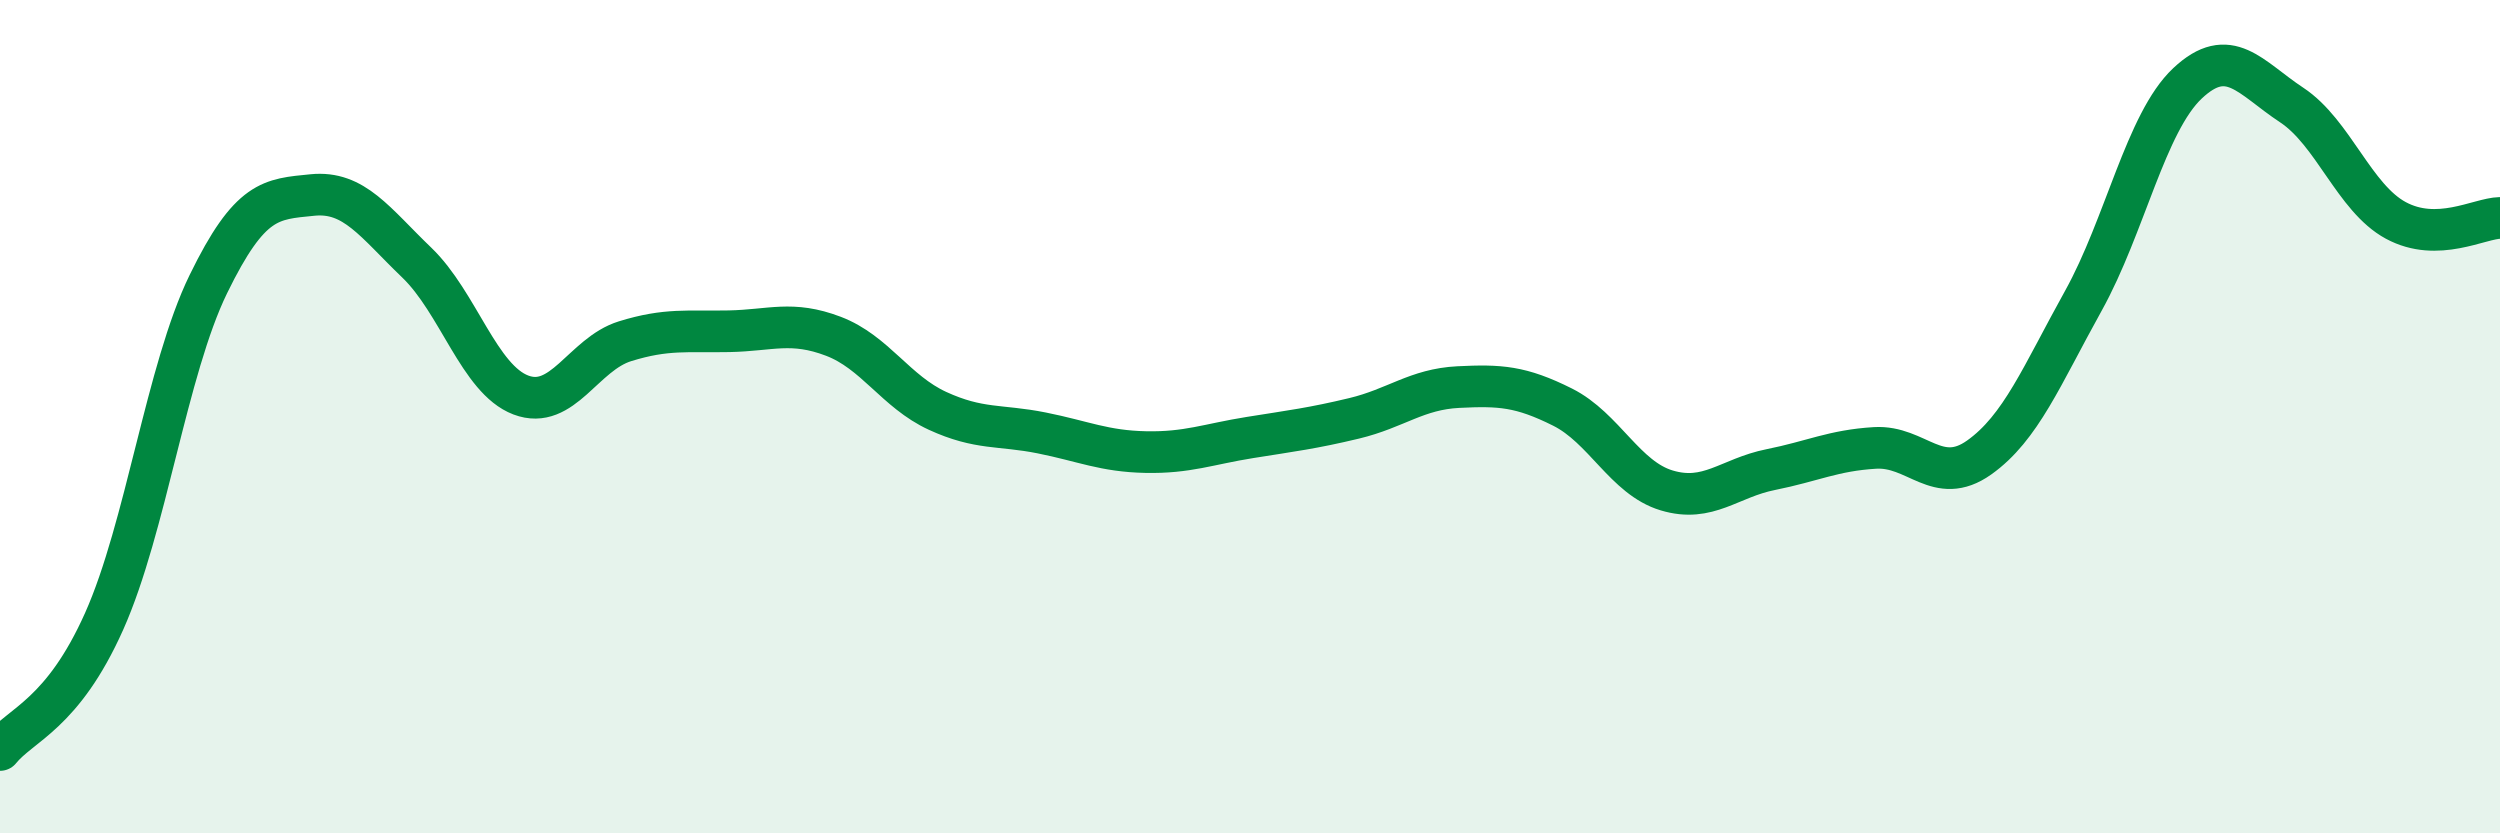
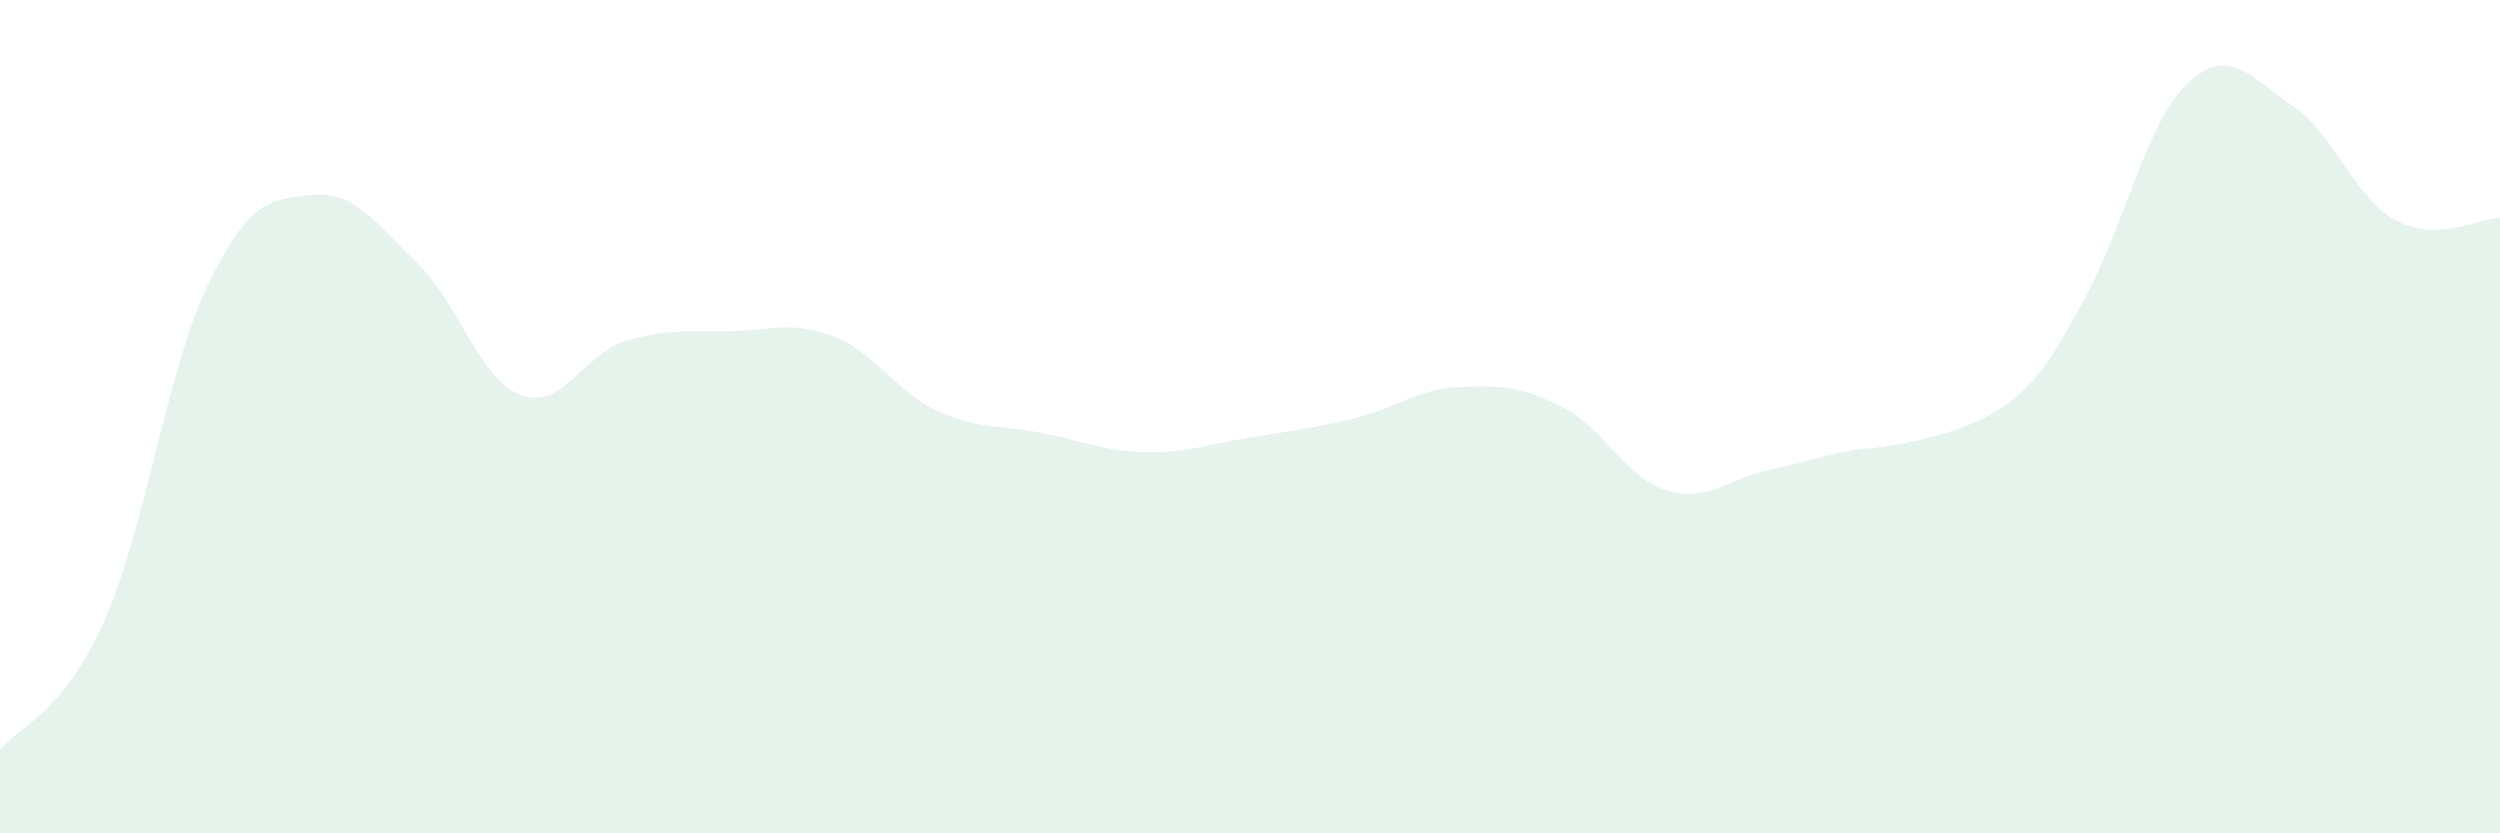
<svg xmlns="http://www.w3.org/2000/svg" width="60" height="20" viewBox="0 0 60 20">
-   <path d="M 0,18 C 0.5,17.38 1.5,17.15 2.5,14.91 C 3.5,12.67 4,8.87 5,6.82 C 6,4.77 6.5,4.78 7.5,4.68 C 8.5,4.58 9,5.34 10,6.3 C 11,7.26 11.5,9.1 12.5,9.48 C 13.5,9.86 14,8.5 15,8.19 C 16,7.88 16.5,7.97 17.5,7.95 C 18.5,7.93 19,7.69 20,8.07 C 21,8.45 21.5,9.4 22.5,9.86 C 23.5,10.32 24,10.19 25,10.39 C 26,10.59 26.5,10.83 27.5,10.85 C 28.5,10.87 29,10.66 30,10.5 C 31,10.34 31.5,10.28 32.5,10.04 C 33.5,9.8 34,9.34 35,9.29 C 36,9.24 36.5,9.27 37.5,9.77 C 38.5,10.27 39,11.47 40,11.77 C 41,12.07 41.5,11.47 42.5,11.27 C 43.5,11.07 44,10.81 45,10.75 C 46,10.69 46.5,11.69 47.5,10.98 C 48.5,10.27 49,9.02 50,7.22 C 51,5.42 51.5,2.94 52.5,2 C 53.5,1.06 54,1.86 55,2.52 C 56,3.18 56.5,4.75 57.5,5.29 C 58.5,5.83 59.5,5.24 60,5.23L60 20L0 20Z" fill="#008740" opacity="0.1" stroke-linecap="round" stroke-linejoin="round" />
-   <path d="M 0,18 C 0.5,17.38 1.5,17.15 2.5,14.91 C 3.5,12.67 4,8.87 5,6.82 C 6,4.77 6.5,4.78 7.5,4.68 C 8.5,4.58 9,5.34 10,6.3 C 11,7.26 11.5,9.1 12.5,9.48 C 13.5,9.86 14,8.5 15,8.19 C 16,7.88 16.5,7.97 17.5,7.95 C 18.5,7.93 19,7.69 20,8.07 C 21,8.45 21.5,9.4 22.5,9.86 C 23.5,10.32 24,10.19 25,10.39 C 26,10.59 26.5,10.83 27.5,10.85 C 28.5,10.87 29,10.66 30,10.5 C 31,10.34 31.5,10.28 32.5,10.04 C 33.5,9.8 34,9.34 35,9.29 C 36,9.24 36.5,9.27 37.5,9.77 C 38.5,10.27 39,11.47 40,11.77 C 41,12.07 41.5,11.47 42.5,11.27 C 43.5,11.07 44,10.81 45,10.75 C 46,10.69 46.5,11.69 47.5,10.98 C 48.5,10.27 49,9.02 50,7.22 C 51,5.42 51.5,2.94 52.5,2 C 53.5,1.06 54,1.86 55,2.52 C 56,3.18 56.5,4.75 57.5,5.29 C 58.5,5.83 59.5,5.24 60,5.23" stroke="#008740" stroke-width="1" fill="none" stroke-linecap="round" stroke-linejoin="round" />
+   <path d="M 0,18 C 0.5,17.38 1.5,17.15 2.5,14.91 C 3.5,12.67 4,8.87 5,6.82 C 6,4.77 6.5,4.78 7.5,4.68 C 8.5,4.58 9,5.34 10,6.3 C 11,7.26 11.5,9.1 12.5,9.48 C 13.5,9.86 14,8.5 15,8.19 C 16,7.88 16.5,7.97 17.5,7.95 C 18.5,7.93 19,7.69 20,8.07 C 21,8.45 21.5,9.4 22.5,9.86 C 23.5,10.32 24,10.19 25,10.39 C 26,10.59 26.5,10.83 27.5,10.85 C 28.5,10.87 29,10.66 30,10.5 C 31,10.34 31.5,10.28 32.5,10.04 C 33.5,9.8 34,9.34 35,9.29 C 36,9.24 36.5,9.27 37.5,9.77 C 38.5,10.27 39,11.47 40,11.77 C 41,12.07 41.5,11.47 42.5,11.27 C 43.5,11.07 44,10.81 45,10.75 C 48.5,10.27 49,9.02 50,7.22 C 51,5.42 51.5,2.94 52.5,2 C 53.5,1.06 54,1.86 55,2.52 C 56,3.18 56.5,4.75 57.5,5.29 C 58.5,5.83 59.5,5.24 60,5.23L60 20L0 20Z" fill="#008740" opacity="0.1" stroke-linecap="round" stroke-linejoin="round" />
</svg>